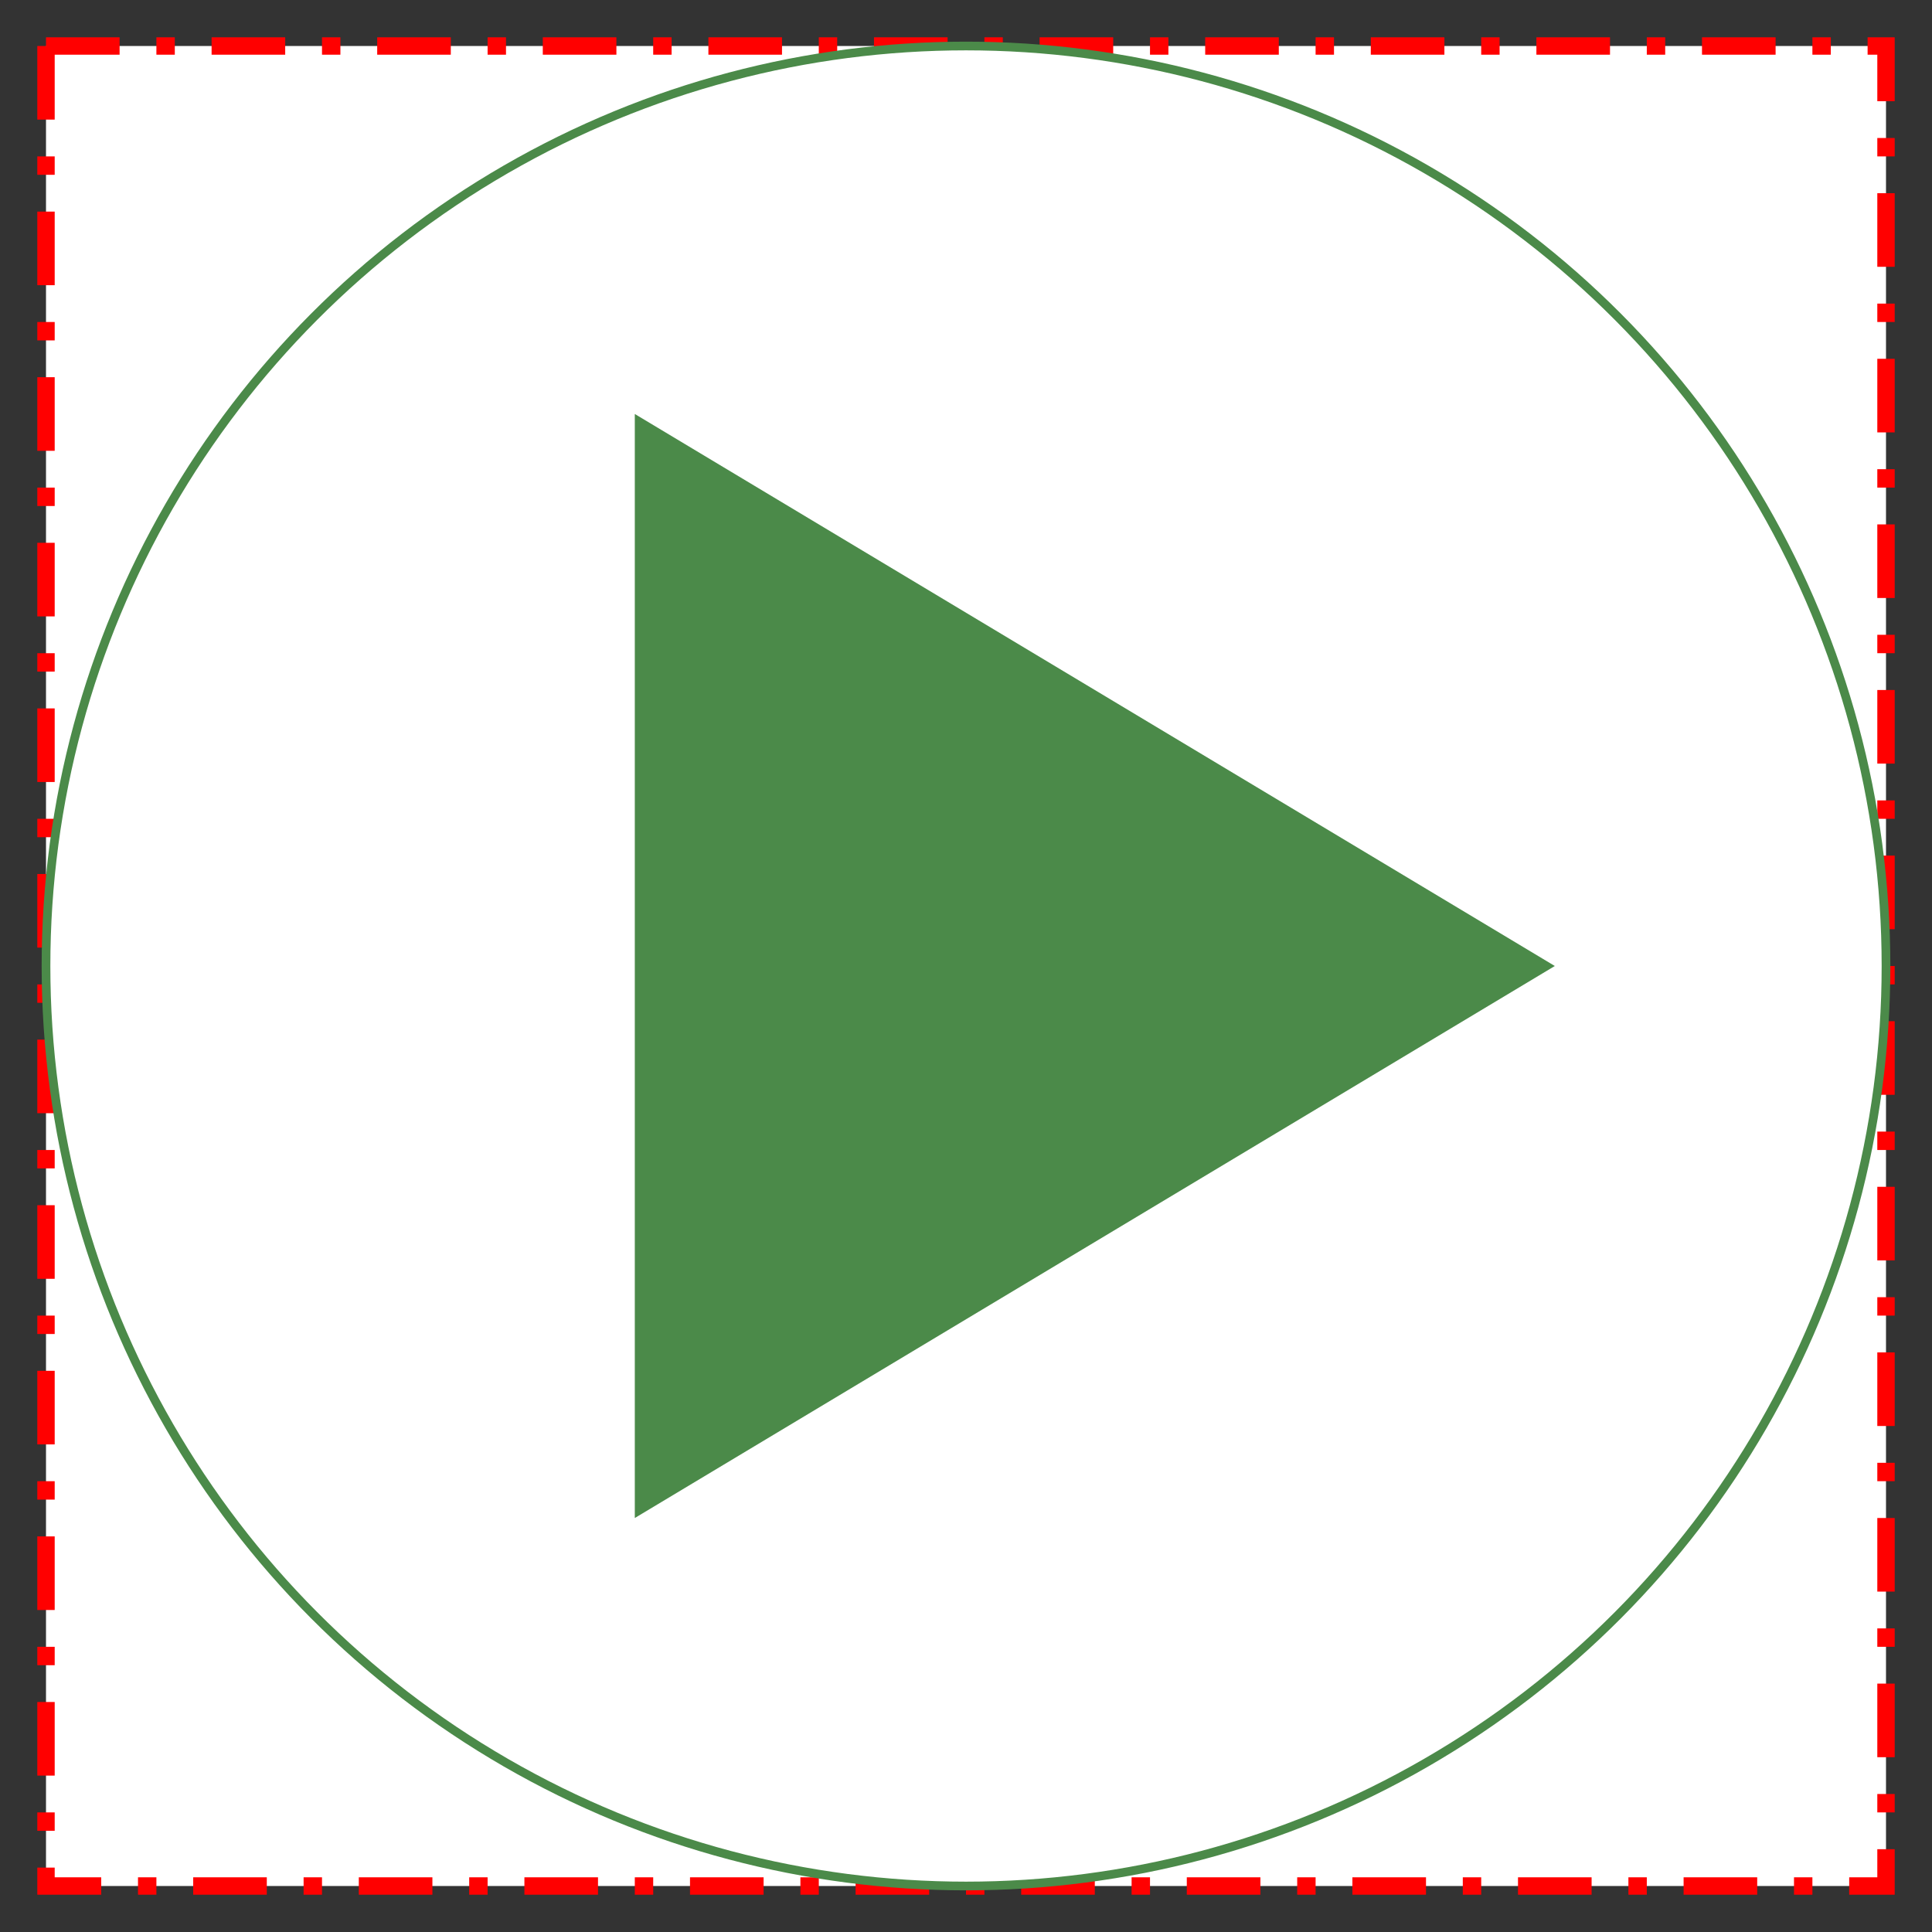
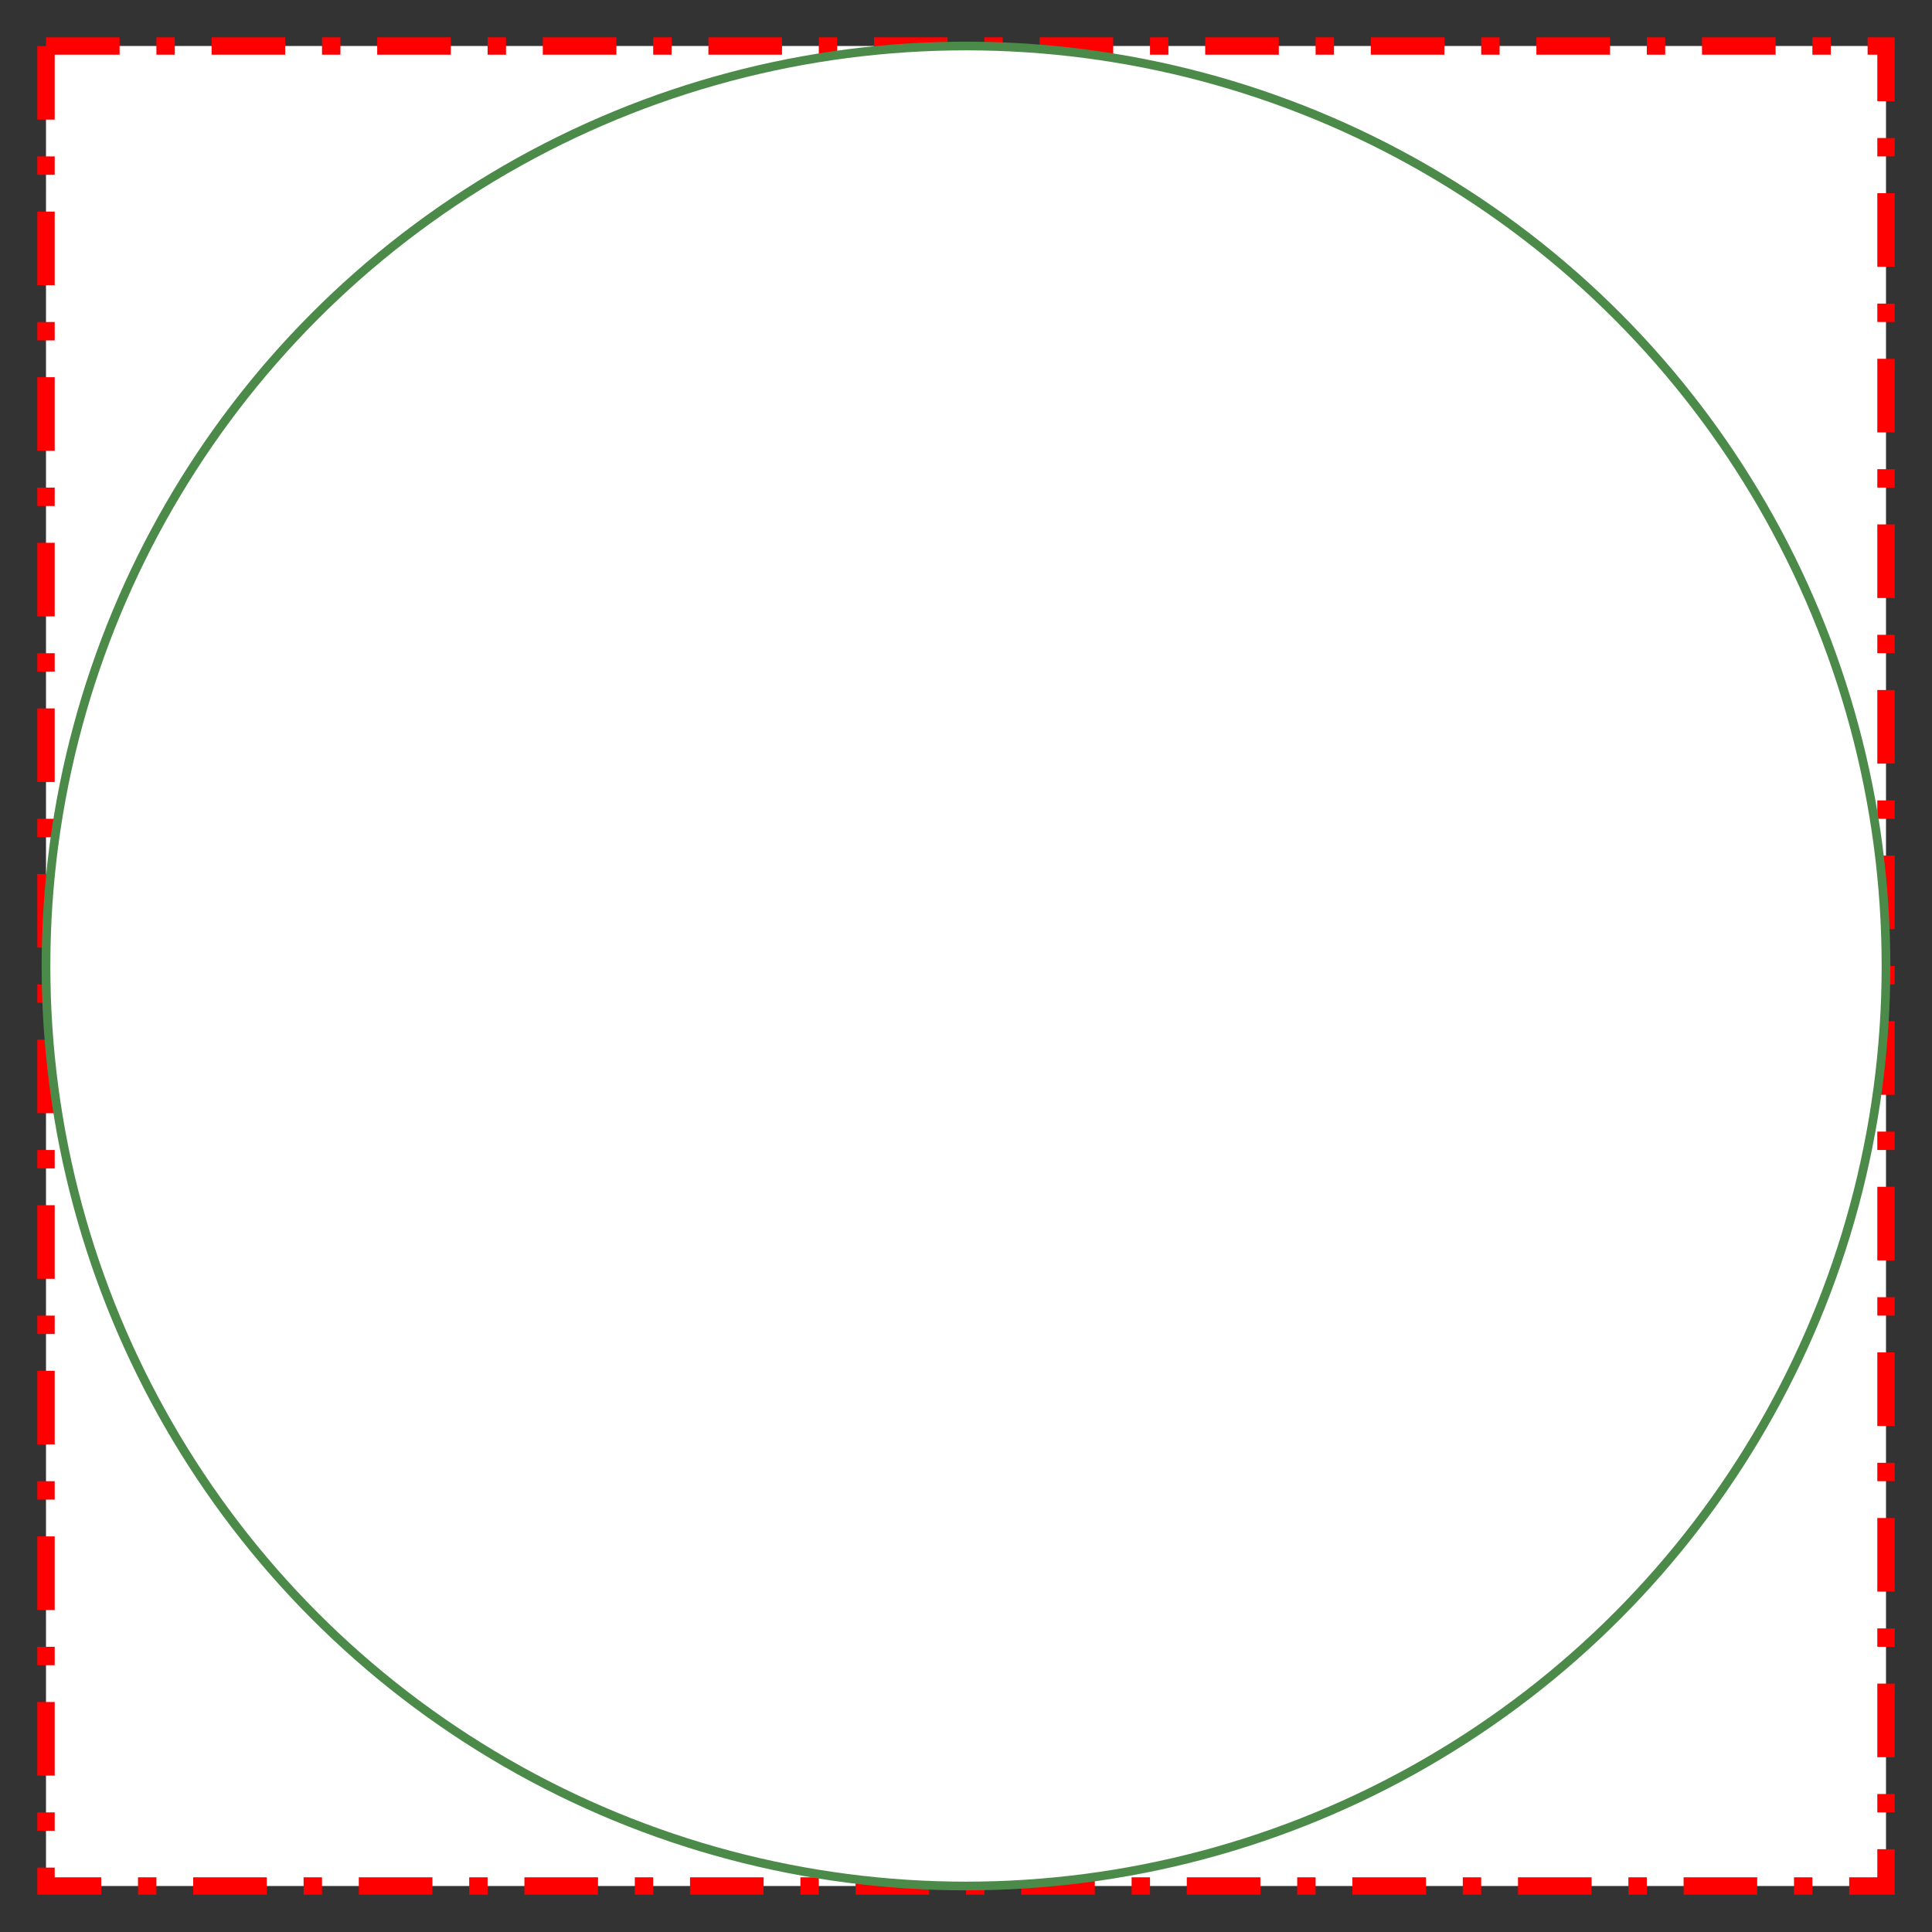
<svg xmlns="http://www.w3.org/2000/svg" baseProfile="full" height="210.0" version="1.1" viewBox="0 0 210.0 210.0" width="210.0">
  <rect x="0" y="0" width="210.0" height="210.0" fill="#333333" stroke="none" />
  <defs />
  <rect fill="rgb(255,255,255)" fill-opacity="1" height="200.0" rx="0.0" ry="0.0" stroke="rgb(255,0,0)" stroke-dasharray="8.0 4.0 2.0 4.0" stroke-width="0.5mm" width="200.0" x="5.0" y="5.0" />
  <defs />
  <ellipse cx="105.0" cy="105.0" fill="rgb(255,255,255)" fill-opacity="1" rx="100.0" ry="100.0" stroke="rgb(75,138,73)" stroke-width="0.25mm" />
  <defs />
-   <polygon fill="rgb(75,138,73)" fill-opacity="1" points="69.0,45.0 169.0,105.0 69.0,165.0 69.0,45.0" />
  <defs />
</svg>